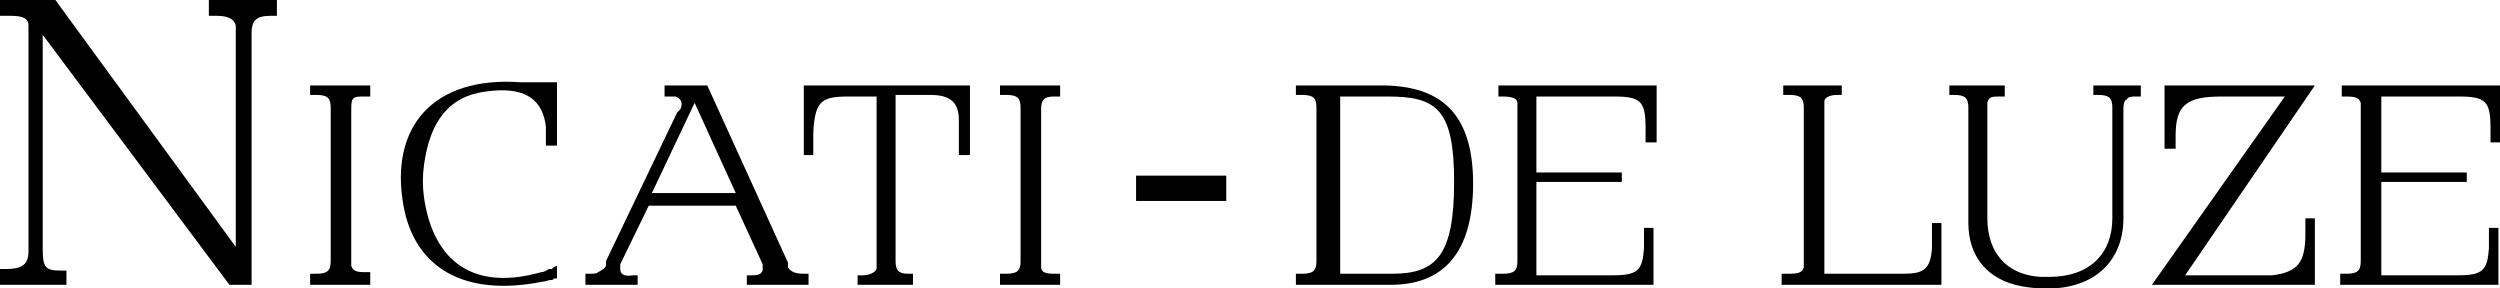
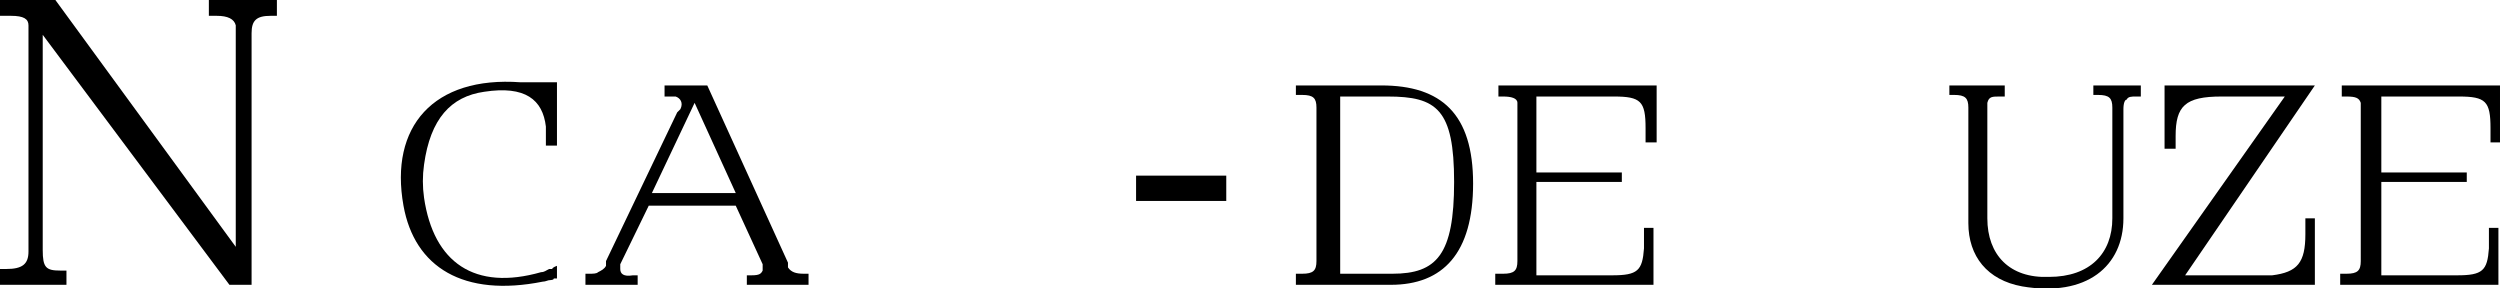
<svg xmlns="http://www.w3.org/2000/svg" version="1.1" viewBox="0 0 158 18.2">
  <g>
    <g id="Ebene_1">
      <path d="M17.4,0h-4.2v1h.5c.7,0,1.1.2,1.2.6v14L3.5,0H0v1h.7c.8,0,1.1.2,1.1.6v14.3c0,.8-.4,1.1-1.4,1.1H0v1h4.2v-.9h-.4c-.9,0-1.1-.2-1.1-1.3V2.2l11.8,15.8h1.4V2.1c0-.8.3-1.1,1.2-1.1h.4V0s-.1,0-.1,0Z" />
-       <path d="M19.6,17.3h.4c.7,0,.9-.2.9-.8V6.8c0-.6-.2-.8-.9-.8h-.4v-.6h3.8v.7h-.4c-.6,0-.8,0-.8.7v10h0c.1.3.3.4.8.4h.4v.8h-3.8s0-.7,0-.7Z" />
      <path d="M35.2,9.2h-.7v-1.2c-.2-1.7-1.3-2.6-3.9-2.2-2.1.3-3.4,1.7-3.8,4.6-.1.7-.1,1.4,0,2.1.6,4.1,3.2,5.9,7.4,4.7.2,0,.3-.1.5-.2h.2c0-.1.3-.2.3-.2v.8h-.2c0,.1-.2.1-.2.1-.2,0-.3.1-.5.1-5,1-8.1-.9-8.8-4.8-.9-5,1.9-8.2,7.4-7.8.3,0,.6,0,.9,0h.9c0,0,.5,0,.5,0v3.8Z" />
      <path d="M46.5,12.2l-2.6-5.7-2.7,5.7h5.3ZM36.9,17.3h.3c.3,0,.5,0,.6-.1.2-.1.4-.2.5-.4h0v-.3c0,0,4.5-9.4,4.5-9.4l.2-.2c.2-.4,0-.7-.3-.8h-.7v-.7h2.7l5.1,11.2v.3h0c.2.3.5.4,1,.4h.3v.7h-3.9v-.6h.3c.5,0,.6-.1.7-.3h0c0-.1,0-.4,0-.4l-1.7-3.7h-5.5l-1.8,3.7v.3h0c0,.3.2.5.8.4h.3v.6h-3.3s0-.7,0-.7Z" />
-       <path d="M50.7,5.4h10.6v4.4h-.7v-2.2c0-1.1-.5-1.6-1.8-1.6h-2.2v10.5c0,.6.2.8.8.8h.3v.7h-3.5v-.6h.3c.5,0,.8-.2.9-.4V6.1h-1.8c-1.7,0-2.1.3-2.2,2.3v1.4h-.6v-4.4s0,0-.1,0Z" />
-       <path d="M63.2,17.3h.4c.7,0,.9-.2.9-.8V6.8c0-.6-.2-.8-.9-.8h-.4v-.6h3.8v.7h-.4c-.6,0-.8.2-.8.8v10h0c0,.3.3.4.8.4h.4v.7h-3.8v-.7Z" />
      <rect x="71.8" y="11.1" width="5.7" height="1.6" />
      <path d="M88,17.3c2.8,0,3.9-1.2,3.9-5.8s-1.1-5.4-4.2-5.4h-3v11.2s3.3,0,3.3,0ZM82,17.3h.3c.7,0,.9-.2.9-.8V6.8c0-.6-.2-.8-.9-.8h-.4v-.6h5.4c3.8,0,5.8,1.8,5.8,6.2s-1.9,6.4-5.2,6.4h-6v-.7q0,0,0,0Z" />
      <path d="M94.6,17.3h.4c.7,0,.9-.2.9-.8V6.5h0c0-.3-.4-.4-.9-.4h-.3v-.7h10v3.6h-.7v-.9c0-1.7-.3-2-2-2h-4.9v4.8h5.4v.6h-5.4v5.9h4.8c1.6,0,1.9-.3,2-1.7v-1.3h.6v3.6h-10v-.7q0,0,0,0Z" />
-       <path d="M112.7,17.3h.4c.6,0,.8-.1.9-.4h0V6.8c0-.6-.2-.8-.9-.8h-.4v-.6h3.7v.6h-.3c-.5,0-.8.2-.8.4v10.9h5c1.3,0,1.7-.3,1.8-1.6v-1.6h.6v3.9h-10.1v-.7q0,0,.1,0Z" />
      <path d="M123.2,5.4h3.5v.7h-.3c-.5,0-.7,0-.8.4v7.3c0,2.3,1.4,3.8,3.9,3.7,2.6,0,4-1.5,4-3.7v-7c0-.6-.2-.8-.9-.8h-.3v-.6h3v.7h-.3c-.3,0-.5,0-.6.2-.1,0-.2.2-.2.6v6.9c0,3-2.3,5-6.4,4.3-2.2-.4-3.4-1.9-3.4-4v-7.3c0-.6-.2-.8-.9-.8h-.3v-.6h0Z" />
      <path d="M144.4,6.1h-4c-2.3,0-2.9.6-2.9,2.5v.8h-.7v-4h9.5l-8.2,12h5.5c1.6-.2,2.1-.8,2.1-2.6v-1h.6v4.2h-10.3l8.4-11.9h0Z" />
      <path d="M147.9,17.3h.4c.7,0,.9-.2.9-.8V6.5h0c-.1-.3-.3-.4-.9-.4h-.3v-.7h10v3.6h-.6v-.9c0-1.7-.3-2-2-2h-4.9v4.8h5.4v.6h-5.4v5.9h4.8c1.6,0,1.9-.3,2-1.7v-1.3h.6v3.6h-10v-.7h0Z" />
    </g>
  </g>
</svg>